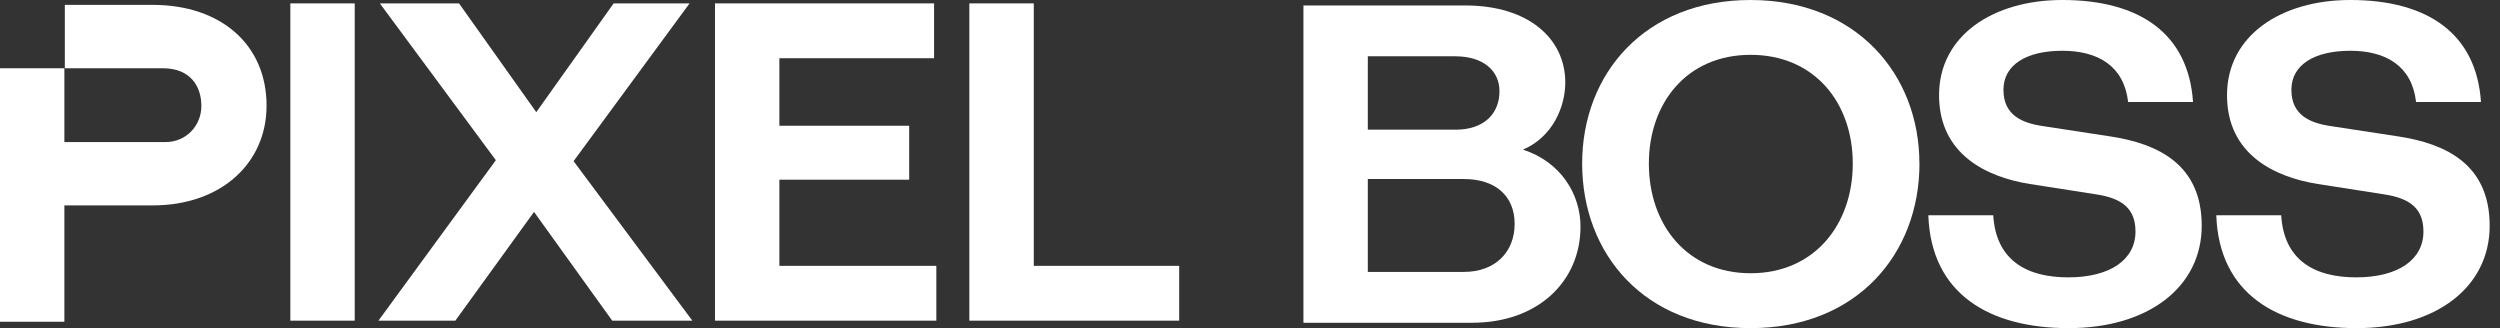
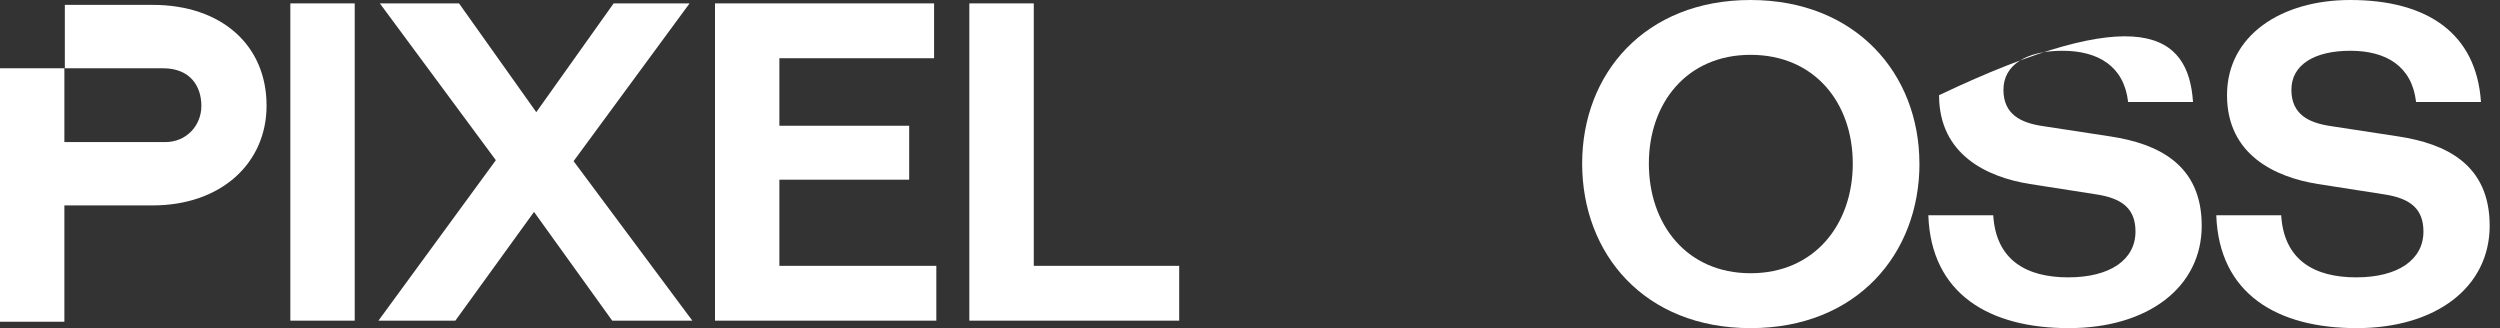
<svg xmlns="http://www.w3.org/2000/svg" width="160" height="21" viewBox="0 0 160 21" fill="none">
  <rect x="0" y="0" width="160" height="21" fill="#333333" stroke="none" />
  <g clip-path="url(#clip0_3_2630)">
    <path d="M18.582 0.217H22.702V20.522H18.582V0.217Z" fill="white" />
    <path d="M39.273 0.217L34.322 7.178L29.377 0.217H24.311L31.734 10.252L24.22 20.522H29.142L34.178 13.562L39.182 20.522H44.31L36.709 10.313L44.132 0.217H39.273Z" fill="white" />
    <path d="M45.76 0.217H59.781V3.726H49.88V8.048H58.187V11.5H49.88V17.014H59.925V20.522H45.76V0.217Z" fill="white" />
    <path d="M62.038 0.217H66.162V17.014H75.468V20.522H62.038V0.217Z" fill="white" />
    <path d="M105.527 10.469C105.527 14.356 107.942 17.487 112.038 17.487C116.134 17.487 118.578 14.356 118.578 10.469C118.578 6.582 116.134 3.509 112.038 3.509C107.942 3.509 105.527 6.611 105.527 10.469ZM122.846 10.469C122.846 16.243 118.842 21 112.038 21C105.234 21 101.258 16.243 101.258 10.469C101.258 4.696 105.291 0 112.033 0C118.775 0 122.842 4.729 122.842 10.469" fill="white" />
-     <path d="M136.2 6.526C135.936 4.232 134.284 3.249 131.989 3.249C129.694 3.249 128.22 4.147 128.22 5.745C128.22 7.344 129.367 7.864 130.721 8.067L135.081 8.734C138.087 9.197 140.91 10.502 140.91 14.446C140.91 18.39 137.463 21 132.397 21C127.331 21 123.591 18.825 123.413 13.779H127.567C127.744 16.65 129.689 17.751 132.368 17.751C135.048 17.751 136.671 16.621 136.671 14.82C136.671 13.396 135.873 12.701 134.169 12.441L129.9 11.774C127.192 11.339 124.1 9.916 124.1 6.091C124.1 2.265 127.571 0 131.989 0C136.935 0 140.061 2.147 140.353 6.526H136.2Z" fill="white" />
+     <path d="M136.2 6.526C135.936 4.232 134.284 3.249 131.989 3.249C129.694 3.249 128.22 4.147 128.22 5.745C128.22 7.344 129.367 7.864 130.721 8.067L135.081 8.734C138.087 9.197 140.91 10.502 140.91 14.446C140.91 18.39 137.463 21 132.397 21C127.331 21 123.591 18.825 123.413 13.779H127.567C127.744 16.65 129.689 17.751 132.368 17.751C135.048 17.751 136.671 16.621 136.671 14.82C136.671 13.396 135.873 12.701 134.169 12.441L129.9 11.774C127.192 11.339 124.1 9.916 124.1 6.091C136.935 0 140.061 2.147 140.353 6.526H136.2Z" fill="white" />
    <path d="M154.629 6.526C154.365 4.232 152.713 3.249 150.418 3.249C148.123 3.249 146.649 4.147 146.649 5.745C146.649 7.344 147.796 7.864 149.15 8.067L153.51 8.734C156.516 9.197 159.339 10.502 159.339 14.446C159.339 18.39 155.892 21 150.826 21C145.76 21 142.02 18.825 141.842 13.779H145.996C146.173 16.65 148.118 17.751 150.797 17.751C153.477 17.751 155.1 16.621 155.1 14.82C155.1 13.396 154.302 12.701 152.598 12.441L148.329 11.774C145.621 11.339 142.529 9.916 142.529 6.091C142.529 2.265 146 0 150.418 0C155.364 0 158.49 2.147 158.782 6.526H154.629Z" fill="white" />
-     <path d="M93.695 11.458H87.54V17.402H93.695C95.698 17.402 96.937 16.125 96.937 14.328C96.937 12.531 95.698 11.458 93.695 11.458ZM93.134 3.599H87.54V8.299H93.167C94.934 8.299 95.967 7.311 95.967 5.835C95.967 4.53 94.934 3.603 93.138 3.603M94.228 20.66H83.42V0.35H93.787C97.82 0.35 100.178 2.469 100.178 5.282C100.178 6.819 99.381 8.762 97.47 9.576C99.885 10.361 101.152 12.418 101.152 14.508C101.152 18.016 98.415 20.655 94.233 20.655" fill="white" />
    <path d="M9.767 0.312H4.149V4.369H10.429C12.182 4.369 12.888 5.523 12.888 6.776C12.888 8.029 11.937 9.093 10.578 9.093H4.12V4.369H0V20.593H4.12V13.146H9.767C14.179 13.146 17.06 10.417 17.06 6.767C17.065 2.894 14.179 0.312 9.767 0.312Z" fill="white" />
  </g>
  <defs>
    <clipPath id="clip0_3_2630">
      <rect width="160" height="21" fill="white" />
    </clipPath>
  </defs>
</svg>